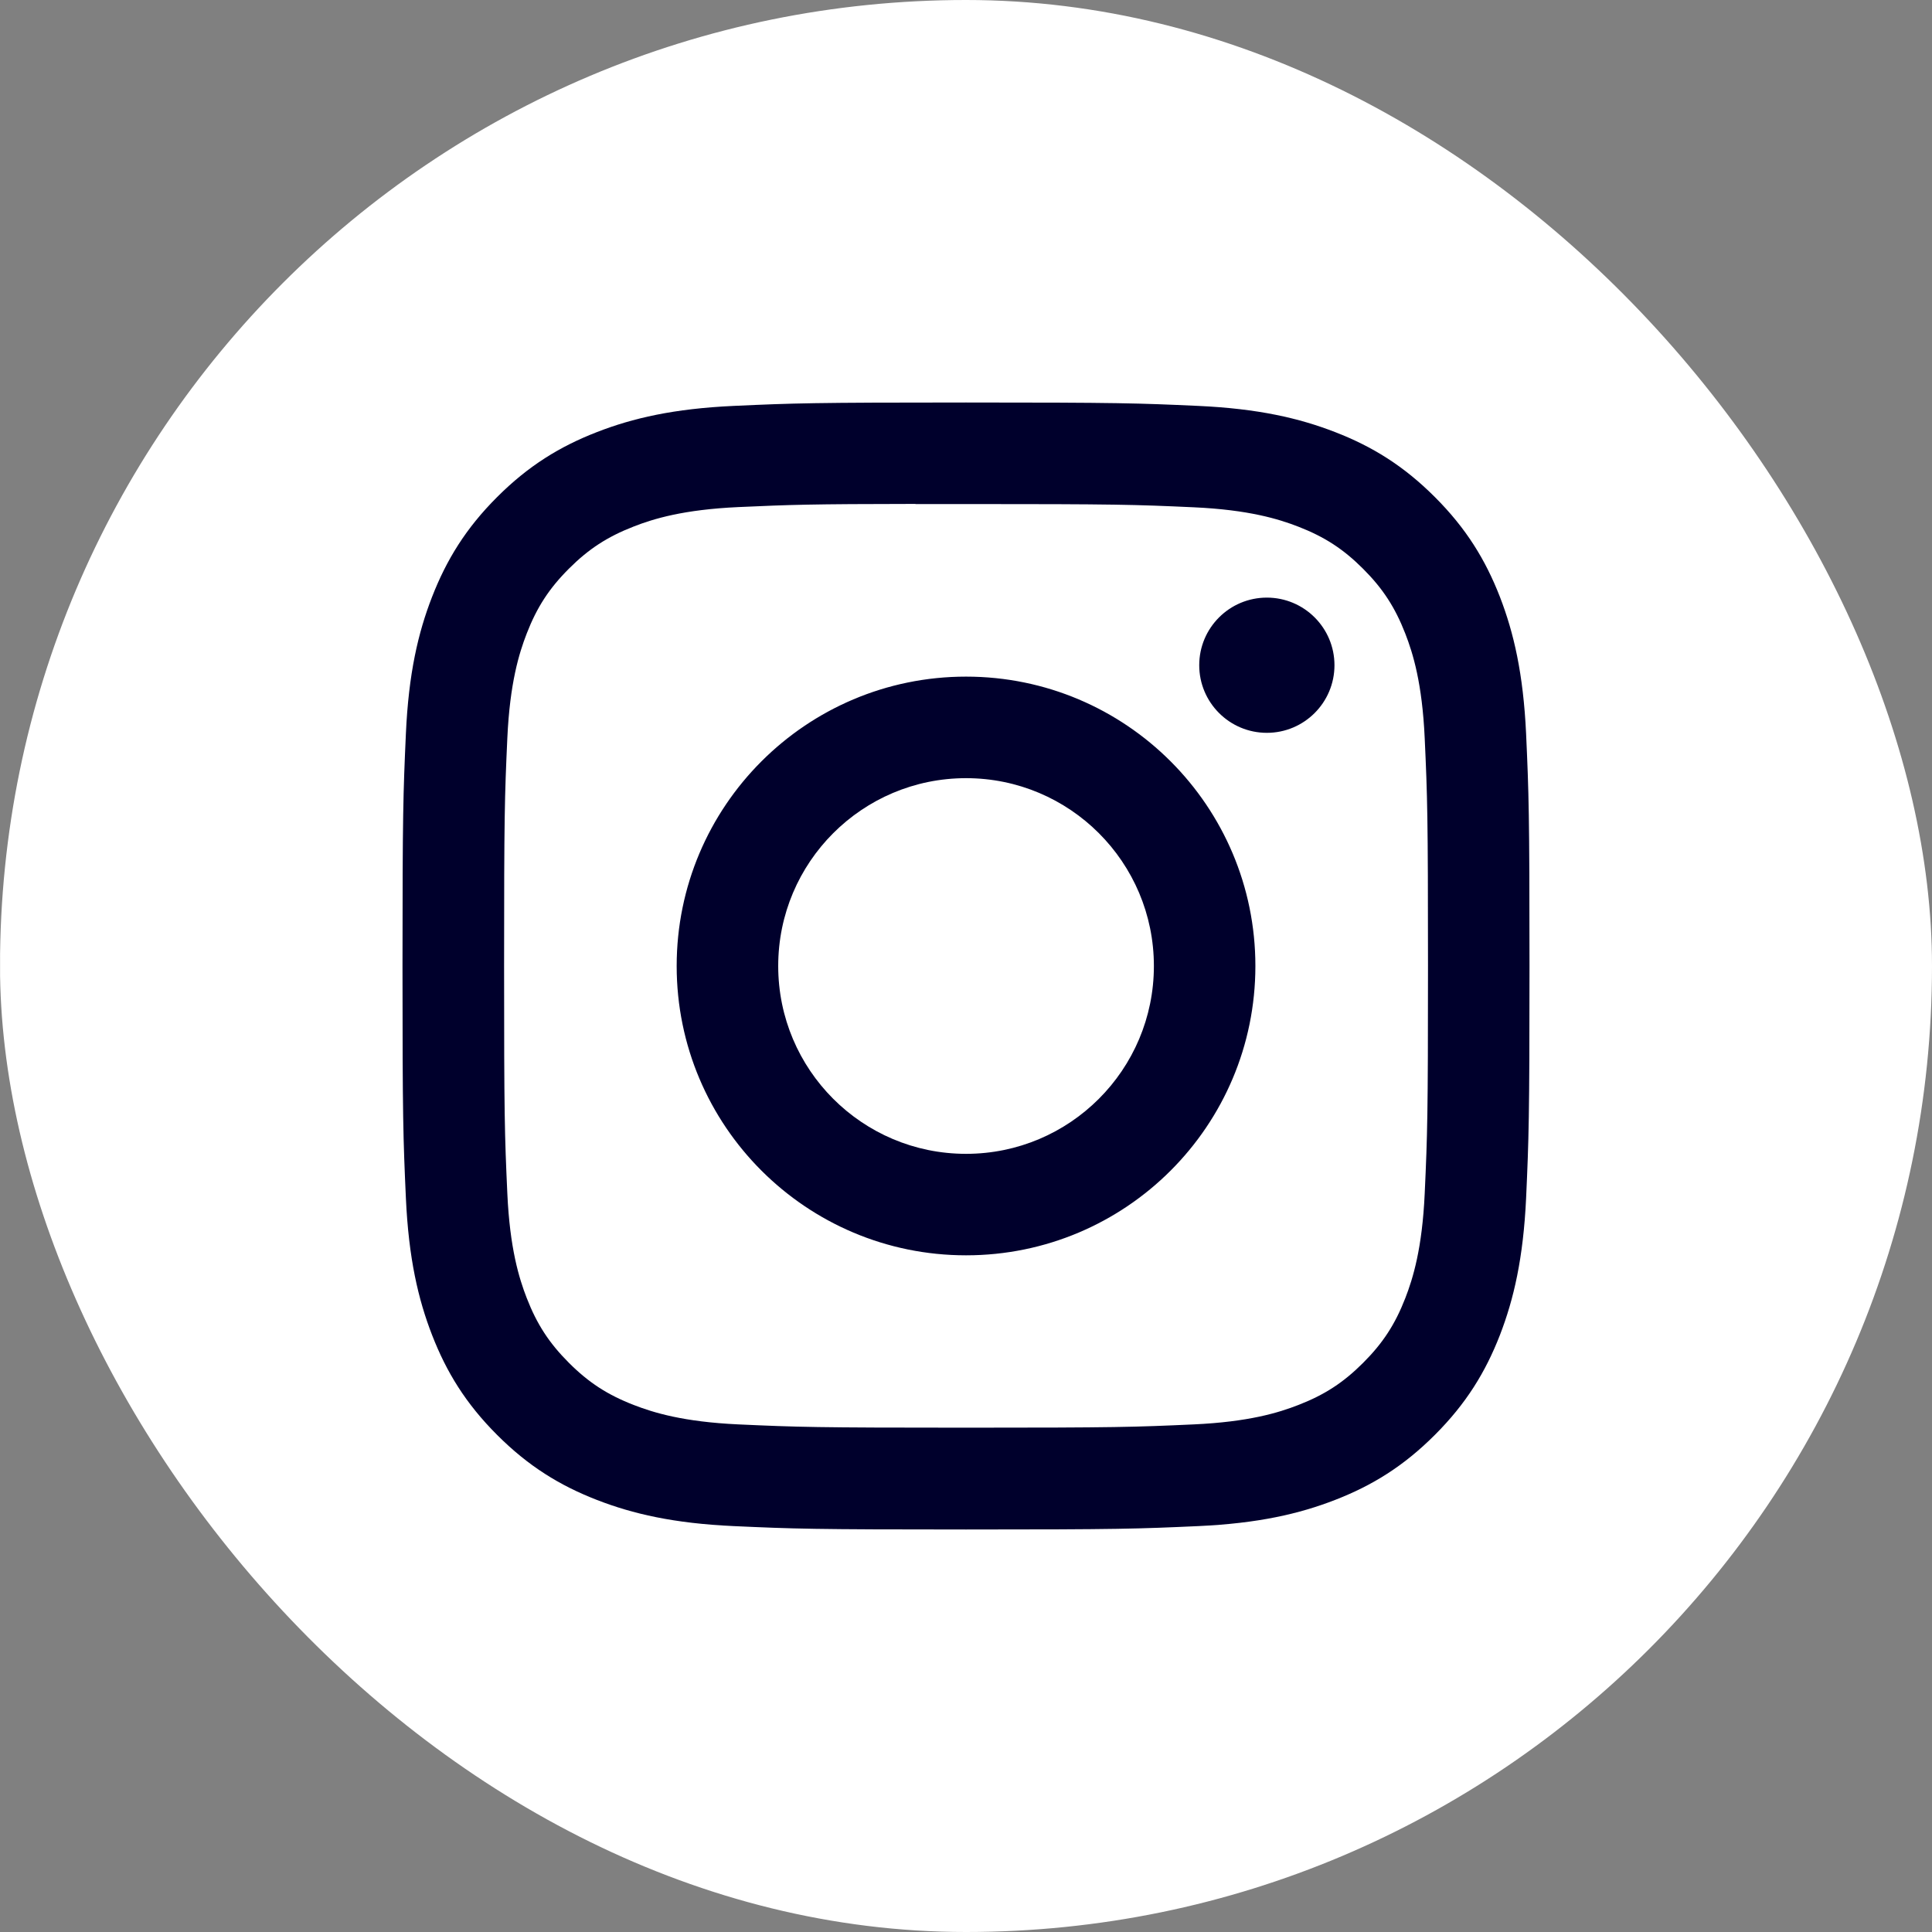
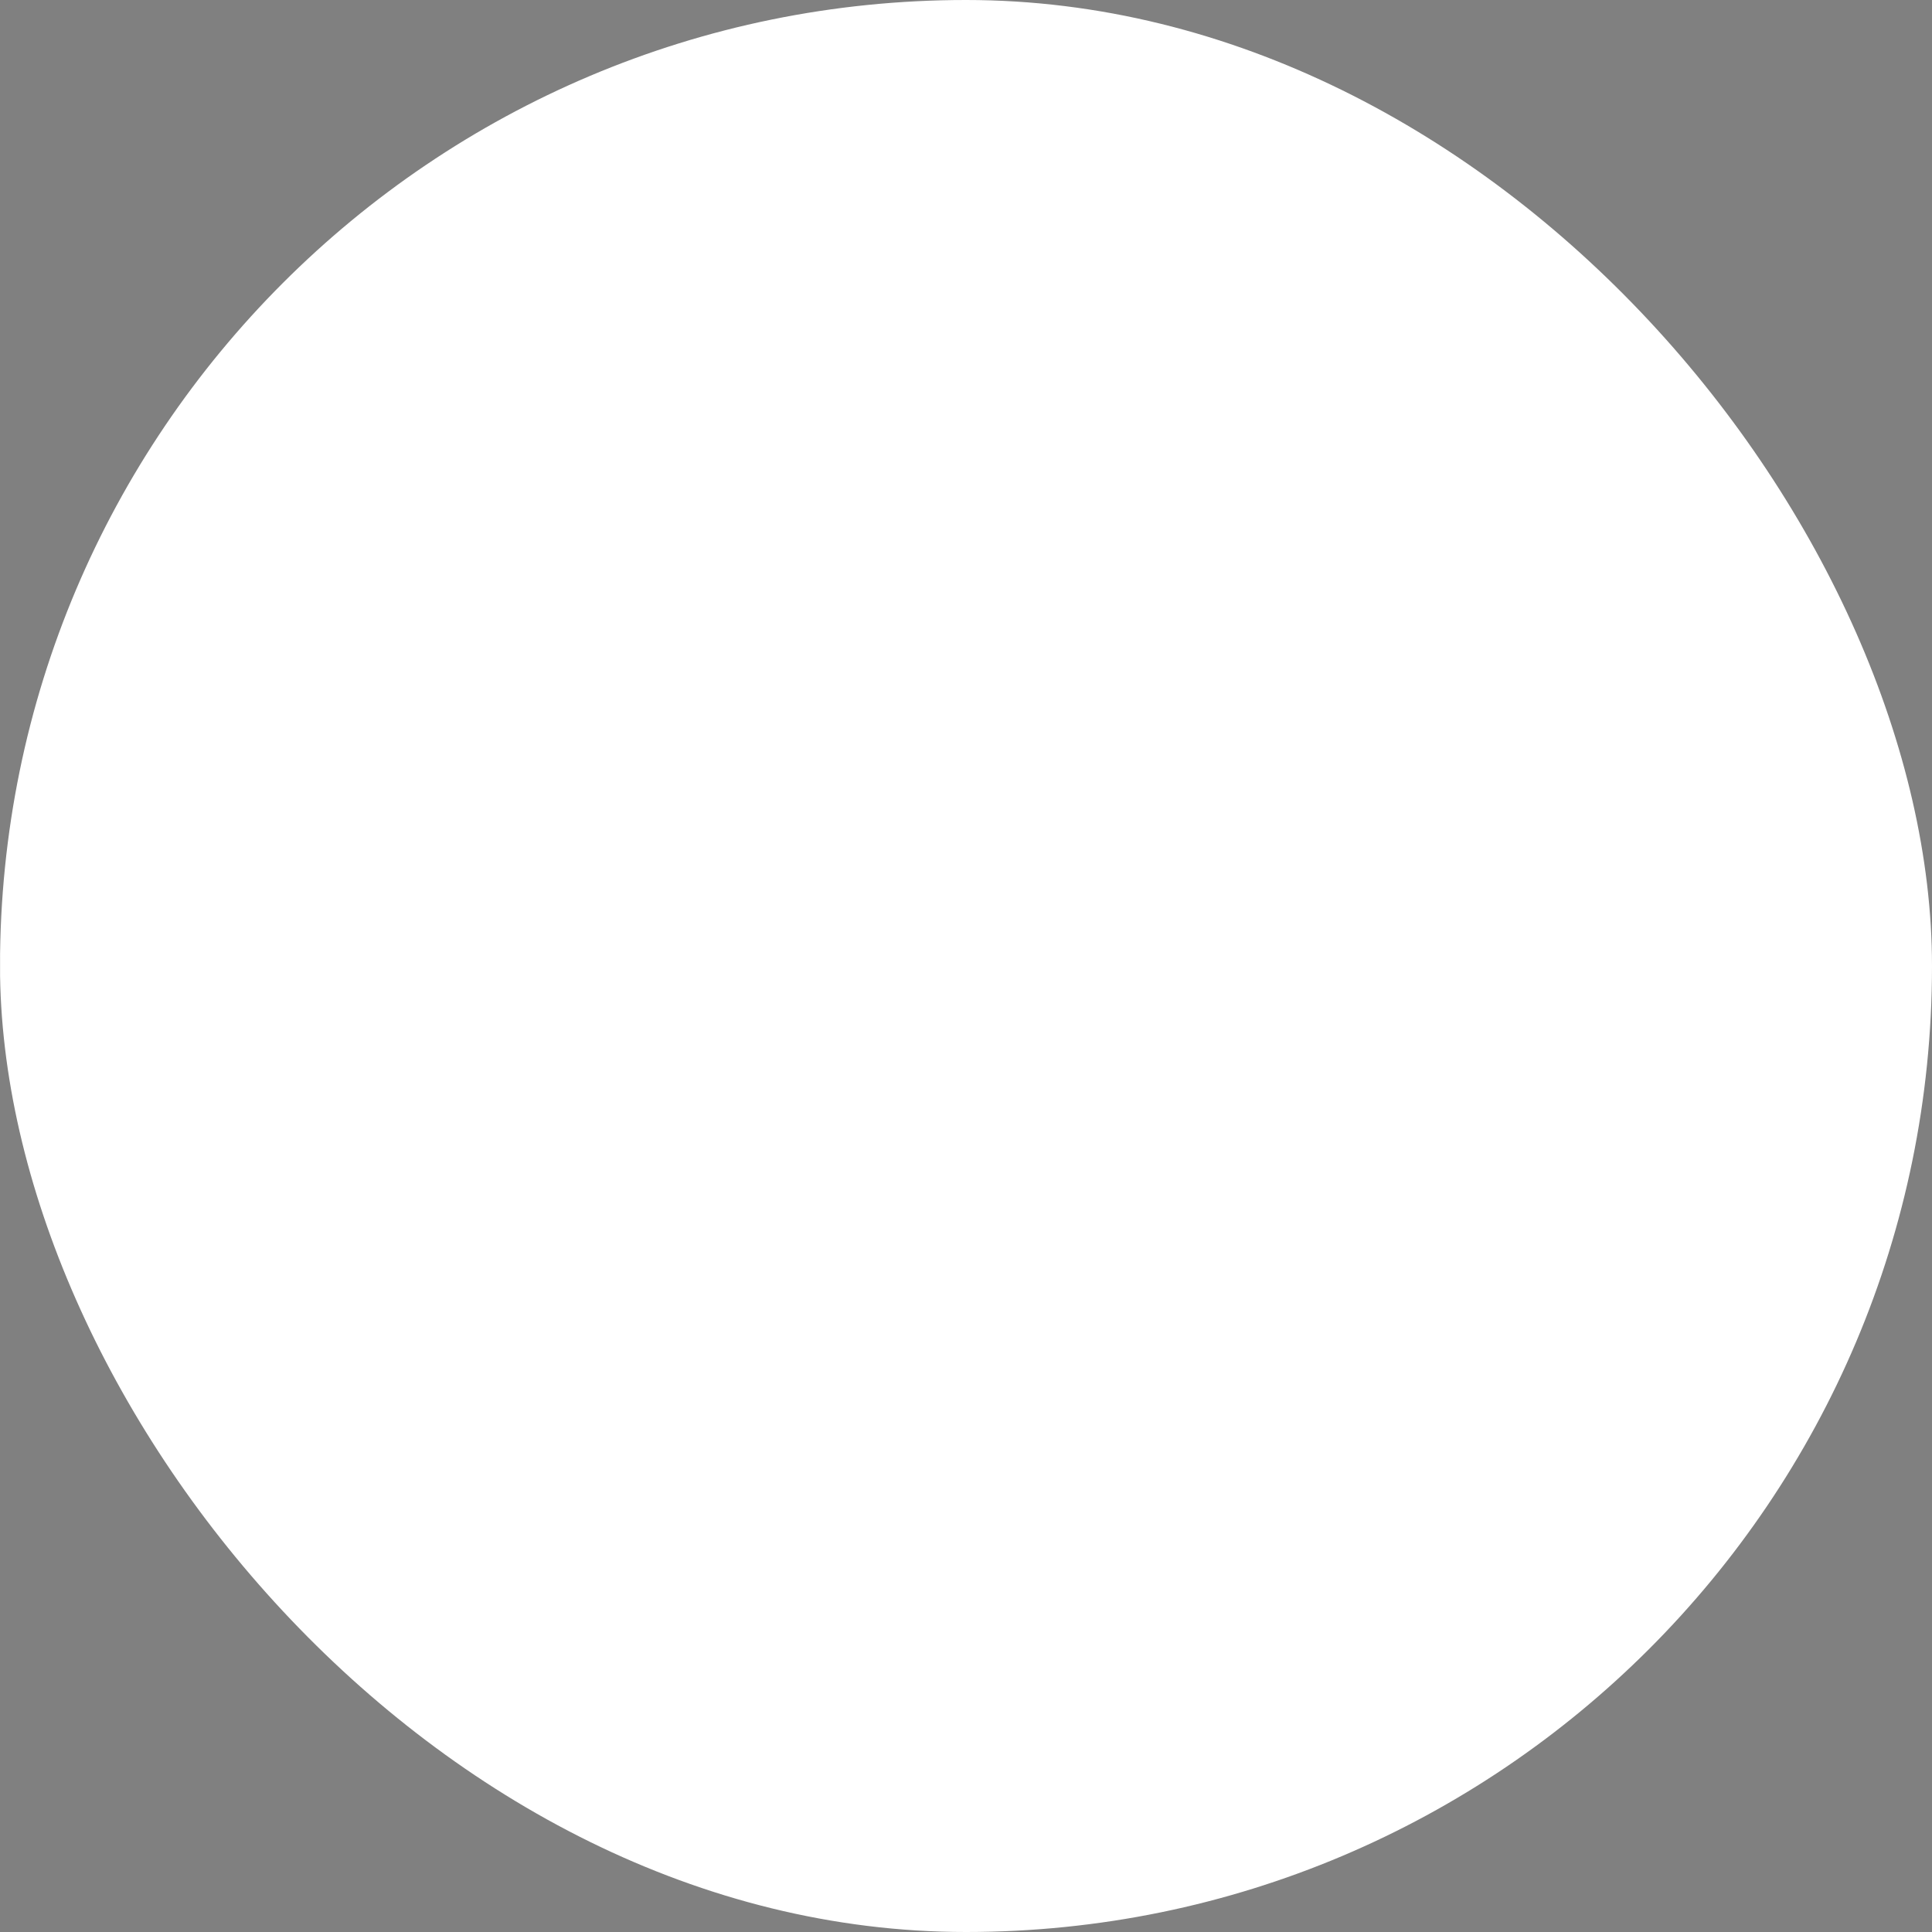
<svg xmlns="http://www.w3.org/2000/svg" width="192" height="192" viewBox="0 0 192 192" fill="none">
  <rect x="0" y="0" width="192" height="192" fill="#808080" stroke="none" />
  <g clip-path="url(#clip0_448_776)">
    <g clip-path="url(#clip1_448_776)">
-       <path d="M96.031 0C55.952 0 44.231 0.041 41.952 0.23C33.727 0.914 28.609 2.21 23.033 4.987C18.736 7.121 15.347 9.595 12.003 13.063C5.912 19.388 2.22 27.169 0.884 36.418C0.234 40.908 0.045 41.824 0.007 64.76C-0.008 72.405 0.007 82.466 0.007 95.962C0.007 136.02 0.051 147.733 0.243 150.008C0.907 158.013 2.162 163.05 4.82 168.559C9.9 179.105 19.602 187.022 31.031 189.976C34.988 190.996 39.359 191.557 44.97 191.823C47.348 191.926 71.58 192 95.826 192C120.073 192 144.319 191.97 146.637 191.852C153.135 191.547 156.908 191.04 161.079 189.962C172.582 186.993 182.106 179.194 187.289 168.5C189.896 163.124 191.217 157.895 191.815 150.307C191.945 148.653 192 122.277 192 95.937C192 69.593 191.941 43.266 191.811 41.611C191.206 33.901 189.884 28.717 187.194 23.237C184.986 18.751 182.535 15.401 178.976 11.976C172.625 5.908 164.858 2.216 155.602 0.88C151.118 0.232 150.224 0.04 127.277 0H96.031Z" fill="white" />
-       <path d="M96.005 40C80.796 40 78.888 40.066 72.914 40.338C66.953 40.611 62.883 41.555 59.322 42.94C55.639 44.37 52.515 46.284 49.402 49.398C46.287 52.51 44.374 55.635 42.939 59.316C41.55 62.878 40.605 66.949 40.337 72.908C40.07 78.882 40 80.791 40 96C40 111.209 40.068 113.111 40.338 119.085C40.612 125.046 41.556 129.116 42.94 132.676C44.371 136.36 46.285 139.484 49.399 142.597C52.51 145.712 55.635 147.63 59.316 149.06C62.879 150.445 66.949 151.389 72.91 151.662C78.883 151.933 80.791 152 95.998 152C111.208 152 113.111 151.933 119.084 151.662C125.046 151.389 129.12 150.445 132.683 149.06C136.365 147.63 139.485 145.712 142.597 142.597C145.712 139.484 147.625 136.36 149.06 132.678C150.437 129.116 151.382 125.045 151.662 119.086C151.93 113.113 152 111.209 152 96C152 80.791 151.93 78.883 151.662 72.909C151.382 66.948 150.437 62.878 149.06 59.318C147.625 55.635 145.712 52.51 142.597 49.398C139.482 46.282 136.367 44.369 132.68 42.94C129.11 41.555 125.038 40.611 119.076 40.338C113.103 40.066 111.201 40 95.988 40H96.005ZM90.981 50.092C92.472 50.089 96.005 50.092 96.005 50.092C110.957 50.092 112.73 50.145 118.634 50.414C124.094 50.663 127.058 51.576 129.032 52.342C131.645 53.357 133.508 54.571 135.467 56.531C137.427 58.49 138.64 60.357 139.658 62.971C140.424 64.942 141.338 67.906 141.586 73.365C141.855 79.269 141.913 81.042 141.913 95.987C141.913 110.932 141.855 112.705 141.586 118.609C141.337 124.069 140.424 127.032 139.658 129.004C138.643 131.617 137.427 133.478 135.467 135.437C133.507 137.397 131.646 138.61 129.032 139.625C127.06 140.395 124.094 141.305 118.634 141.555C112.731 141.823 110.957 141.882 96.005 141.882C81.052 141.882 79.28 141.823 73.376 141.555C67.916 141.303 64.953 140.39 62.978 139.624C60.364 138.609 58.498 137.396 56.538 135.436C54.578 133.476 53.364 131.614 52.347 128.999C51.581 127.028 50.667 124.064 50.418 118.604C50.15 112.701 50.096 110.927 50.096 95.973C50.096 81.019 50.15 79.255 50.418 73.352C50.668 67.891 51.581 64.928 52.347 62.954C53.362 60.341 54.578 58.474 56.538 56.514C58.498 54.554 60.364 53.341 62.978 52.324C64.952 51.553 67.916 50.644 73.376 50.393C78.542 50.159 80.544 50.089 90.981 50.078V50.092ZM125.898 59.39C122.188 59.39 119.178 62.397 119.178 66.108C119.178 69.818 122.188 72.828 125.898 72.828C129.608 72.828 132.618 69.818 132.618 66.108C132.618 62.398 129.608 59.39 125.898 59.39ZM96.005 67.242C80.123 67.242 67.247 80.118 67.247 96C67.247 111.882 80.123 124.752 96.005 124.752C111.887 124.752 124.759 111.882 124.759 96C124.759 80.118 111.887 67.242 96.005 67.242ZM96.005 77.333C106.314 77.333 114.672 85.69 114.672 96C114.672 106.309 106.314 114.667 96.005 114.667C85.695 114.667 77.338 106.309 77.338 96C77.338 85.69 85.695 77.333 96.005 77.333Z" fill="#00002C" />
+       <path d="M96.031 0C55.952 0 44.231 0.041 41.952 0.23C33.727 0.914 28.609 2.21 23.033 4.987C18.736 7.121 15.347 9.595 12.003 13.063C5.912 19.388 2.22 27.169 0.884 36.418C0.234 40.908 0.045 41.824 0.007 64.76C-0.008 72.405 0.007 82.466 0.007 95.962C0.007 136.02 0.051 147.733 0.243 150.008C0.907 158.013 2.162 163.05 4.82 168.559C34.988 190.996 39.359 191.557 44.97 191.823C47.348 191.926 71.58 192 95.826 192C120.073 192 144.319 191.97 146.637 191.852C153.135 191.547 156.908 191.04 161.079 189.962C172.582 186.993 182.106 179.194 187.289 168.5C189.896 163.124 191.217 157.895 191.815 150.307C191.945 148.653 192 122.277 192 95.937C192 69.593 191.941 43.266 191.811 41.611C191.206 33.901 189.884 28.717 187.194 23.237C184.986 18.751 182.535 15.401 178.976 11.976C172.625 5.908 164.858 2.216 155.602 0.88C151.118 0.232 150.224 0.04 127.277 0H96.031Z" fill="white" />
    </g>
  </g>
  <defs>
    <clipPath id="clip0_448_776">
      <rect width="192" height="192" rx="96" fill="white" />
    </clipPath>
    <clipPath id="clip1_448_776">
      <rect width="192" height="192" fill="white" />
    </clipPath>
  </defs>
</svg>